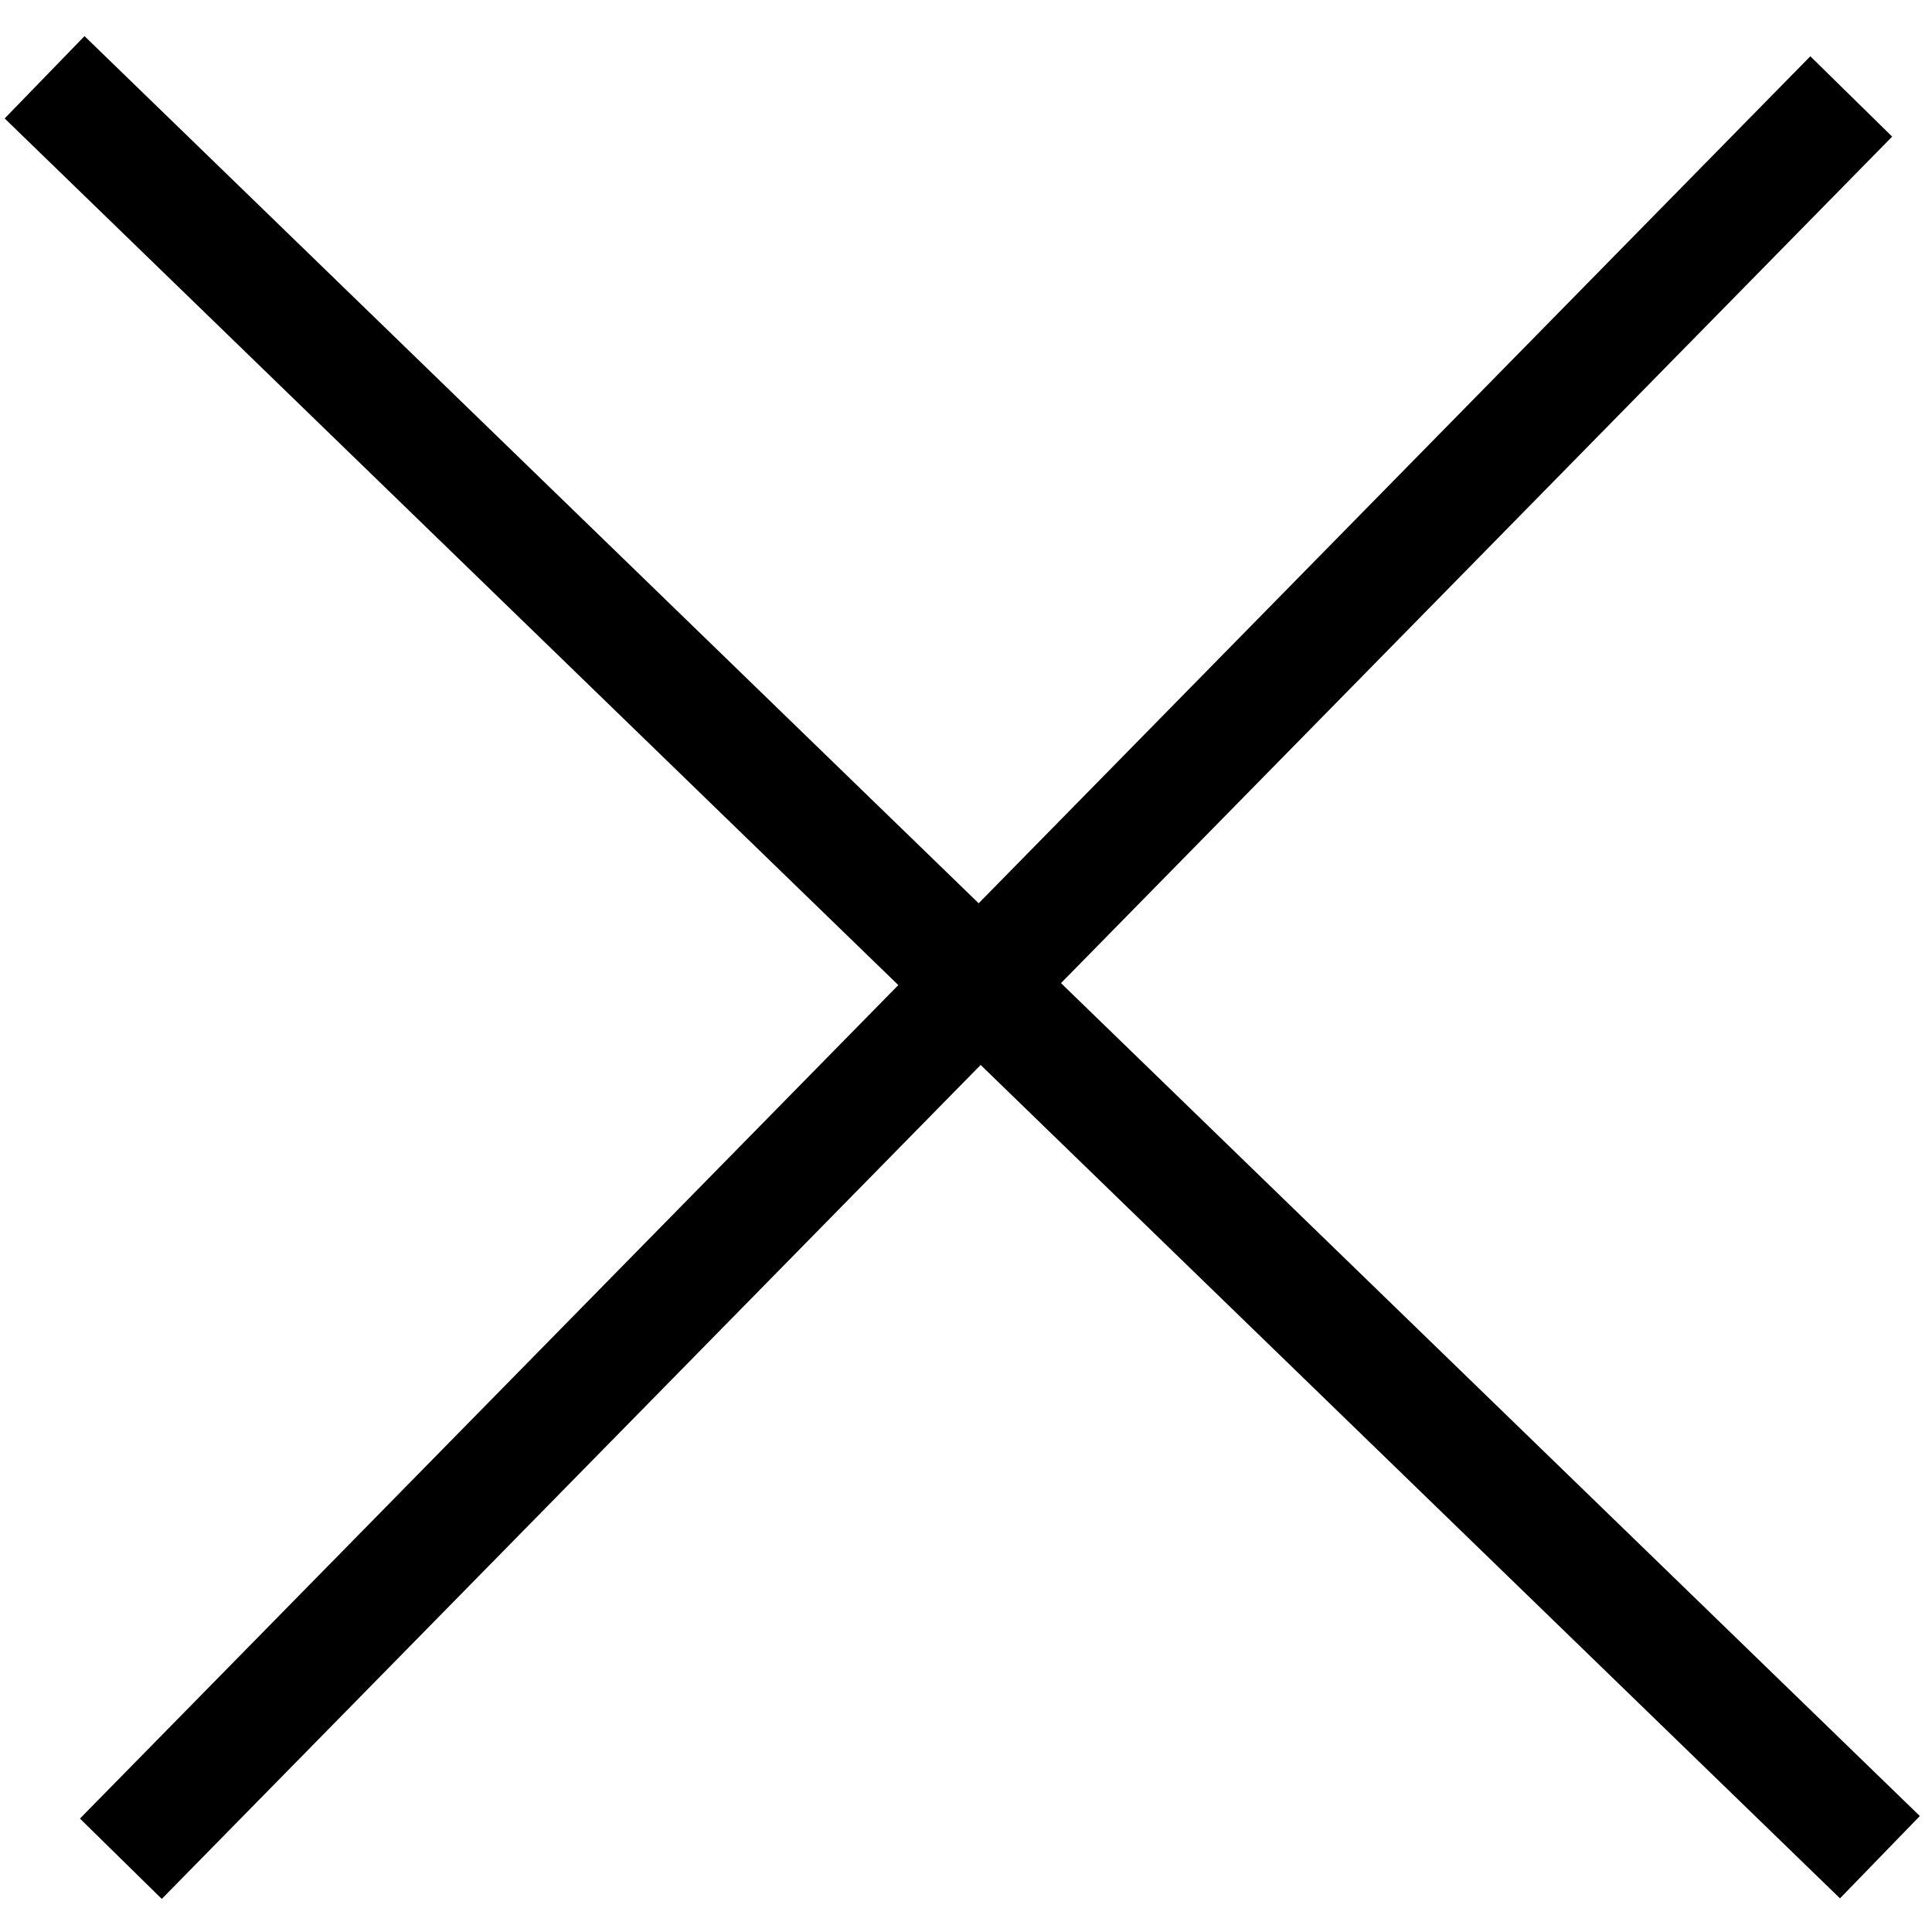
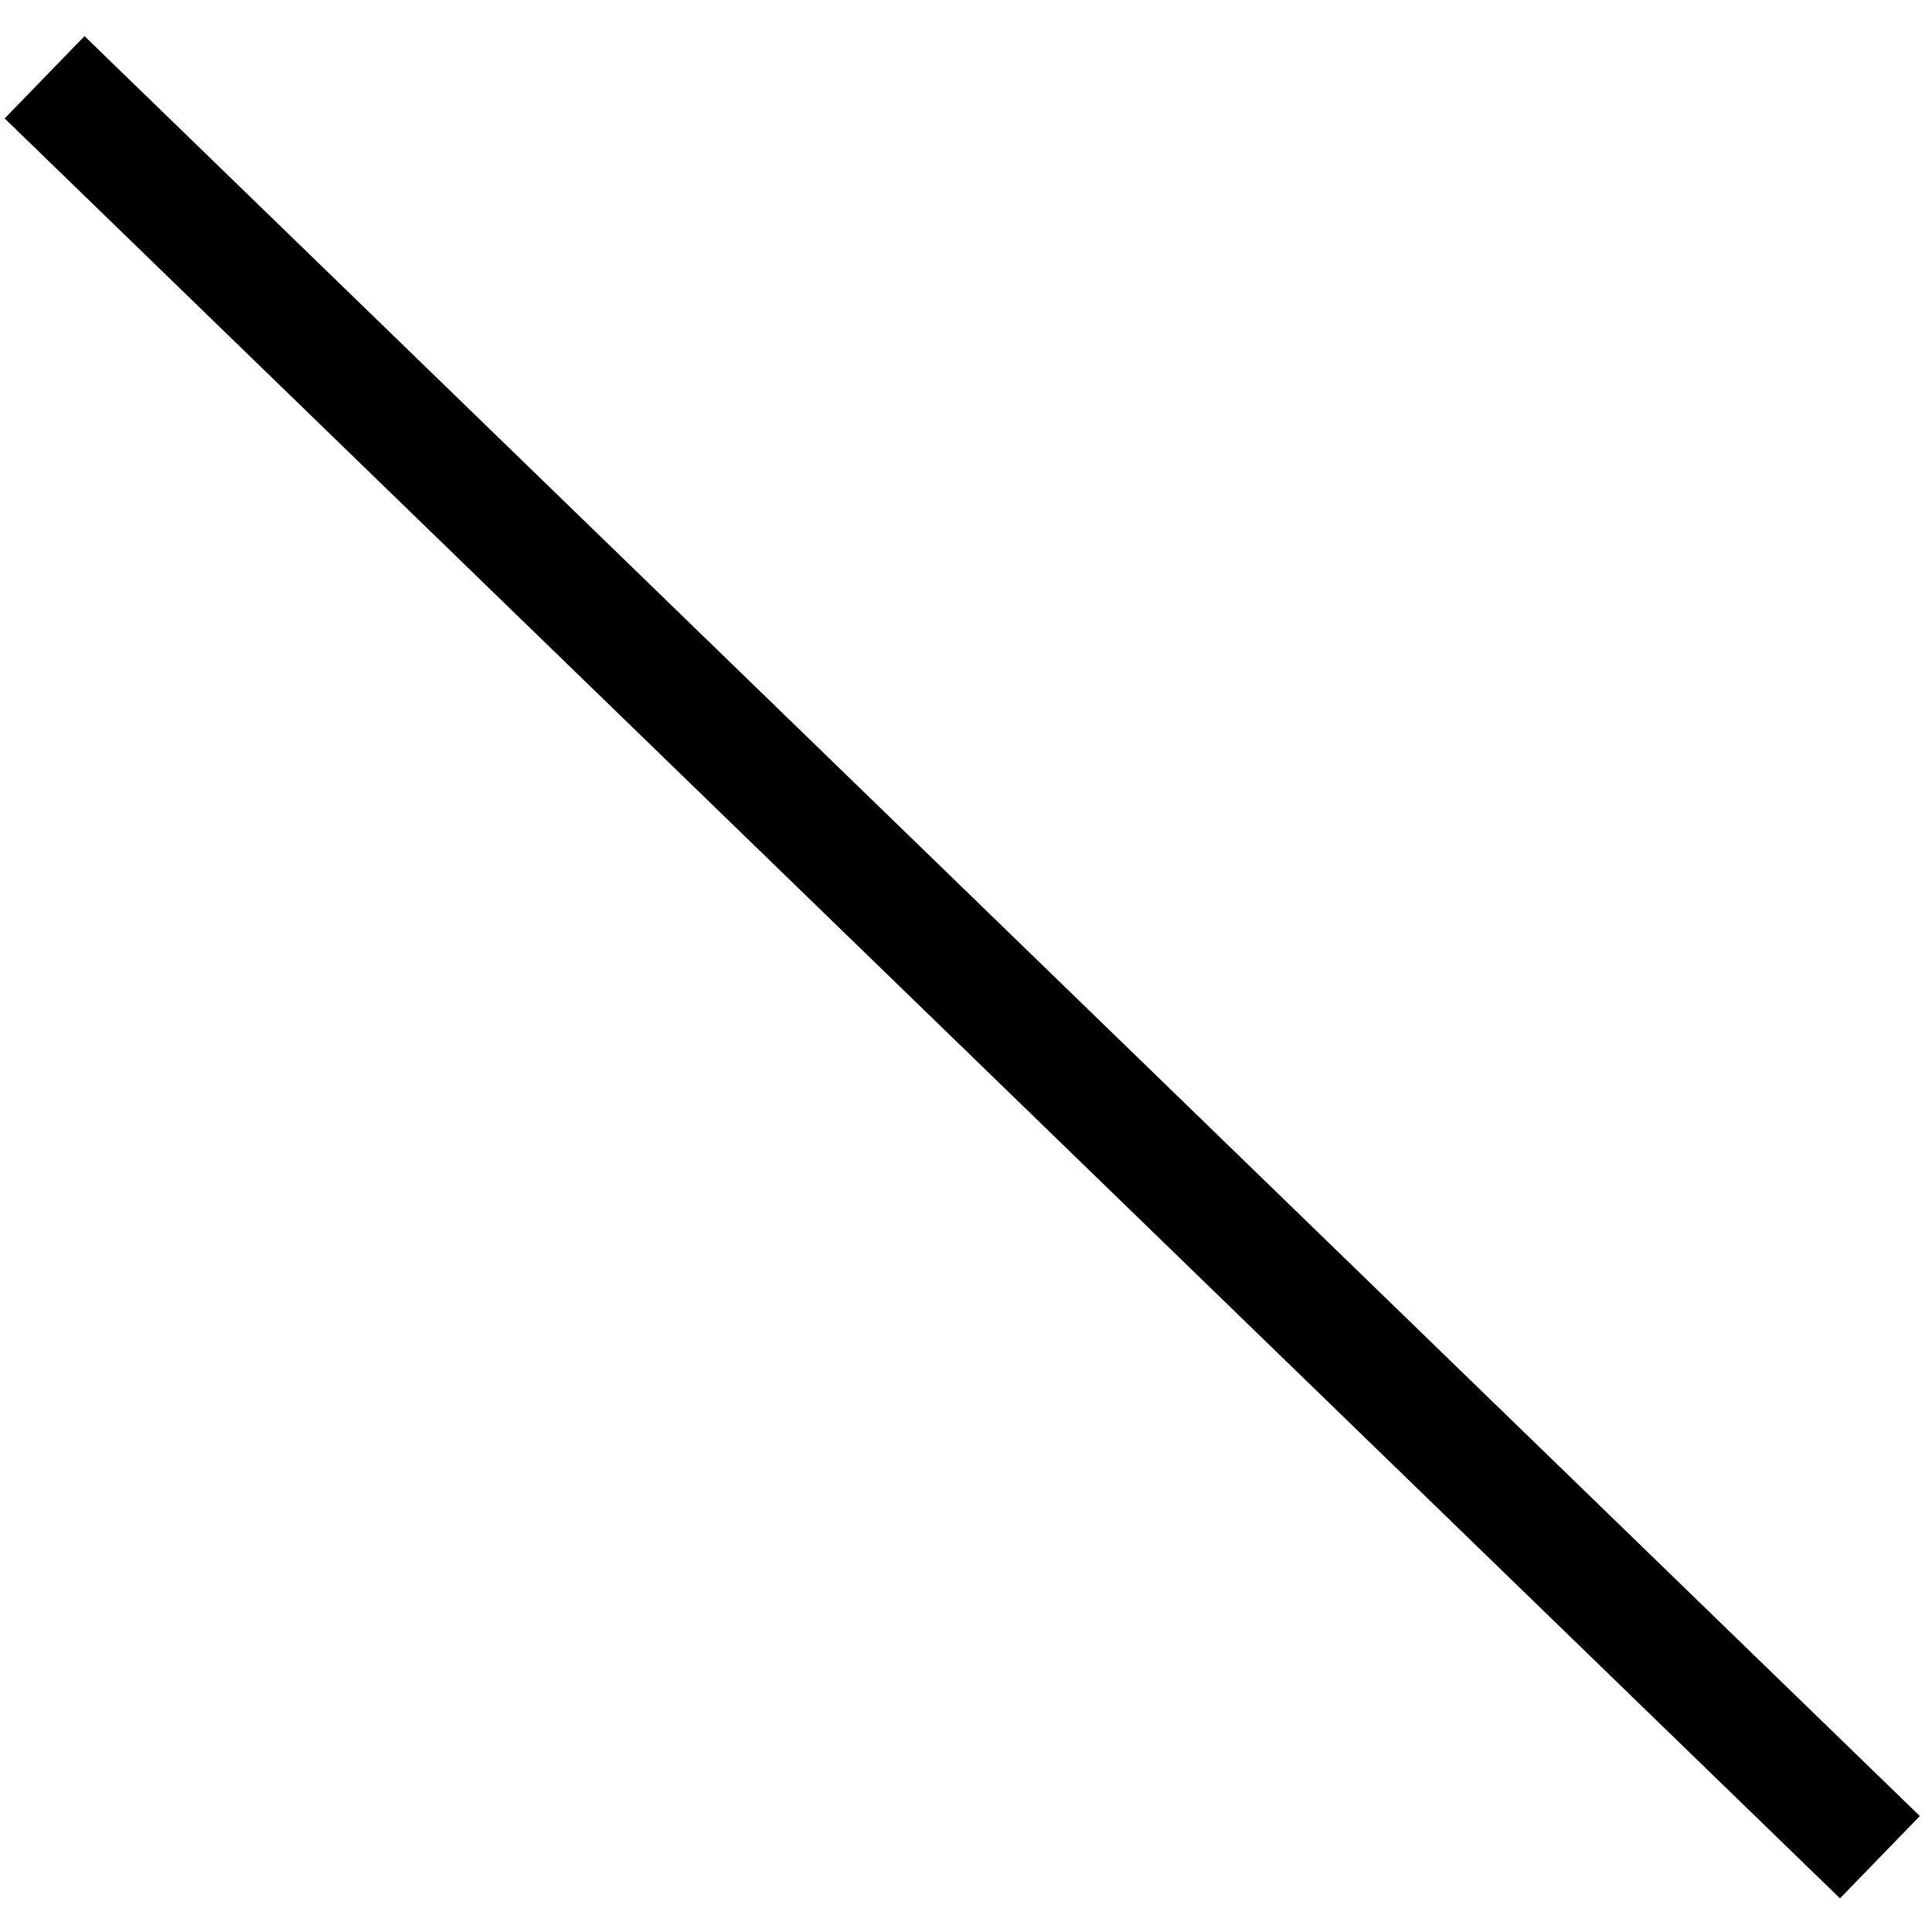
<svg xmlns="http://www.w3.org/2000/svg" width="25" height="25" viewBox="0 0 25 25" fill="none">
  <path d="M0.577 1L24.326 24.032" stroke="black" stroke-width="1.484" />
-   <path d="M23.955 1.248L1.564 24.052" stroke="black" stroke-width="1.484" />
</svg>